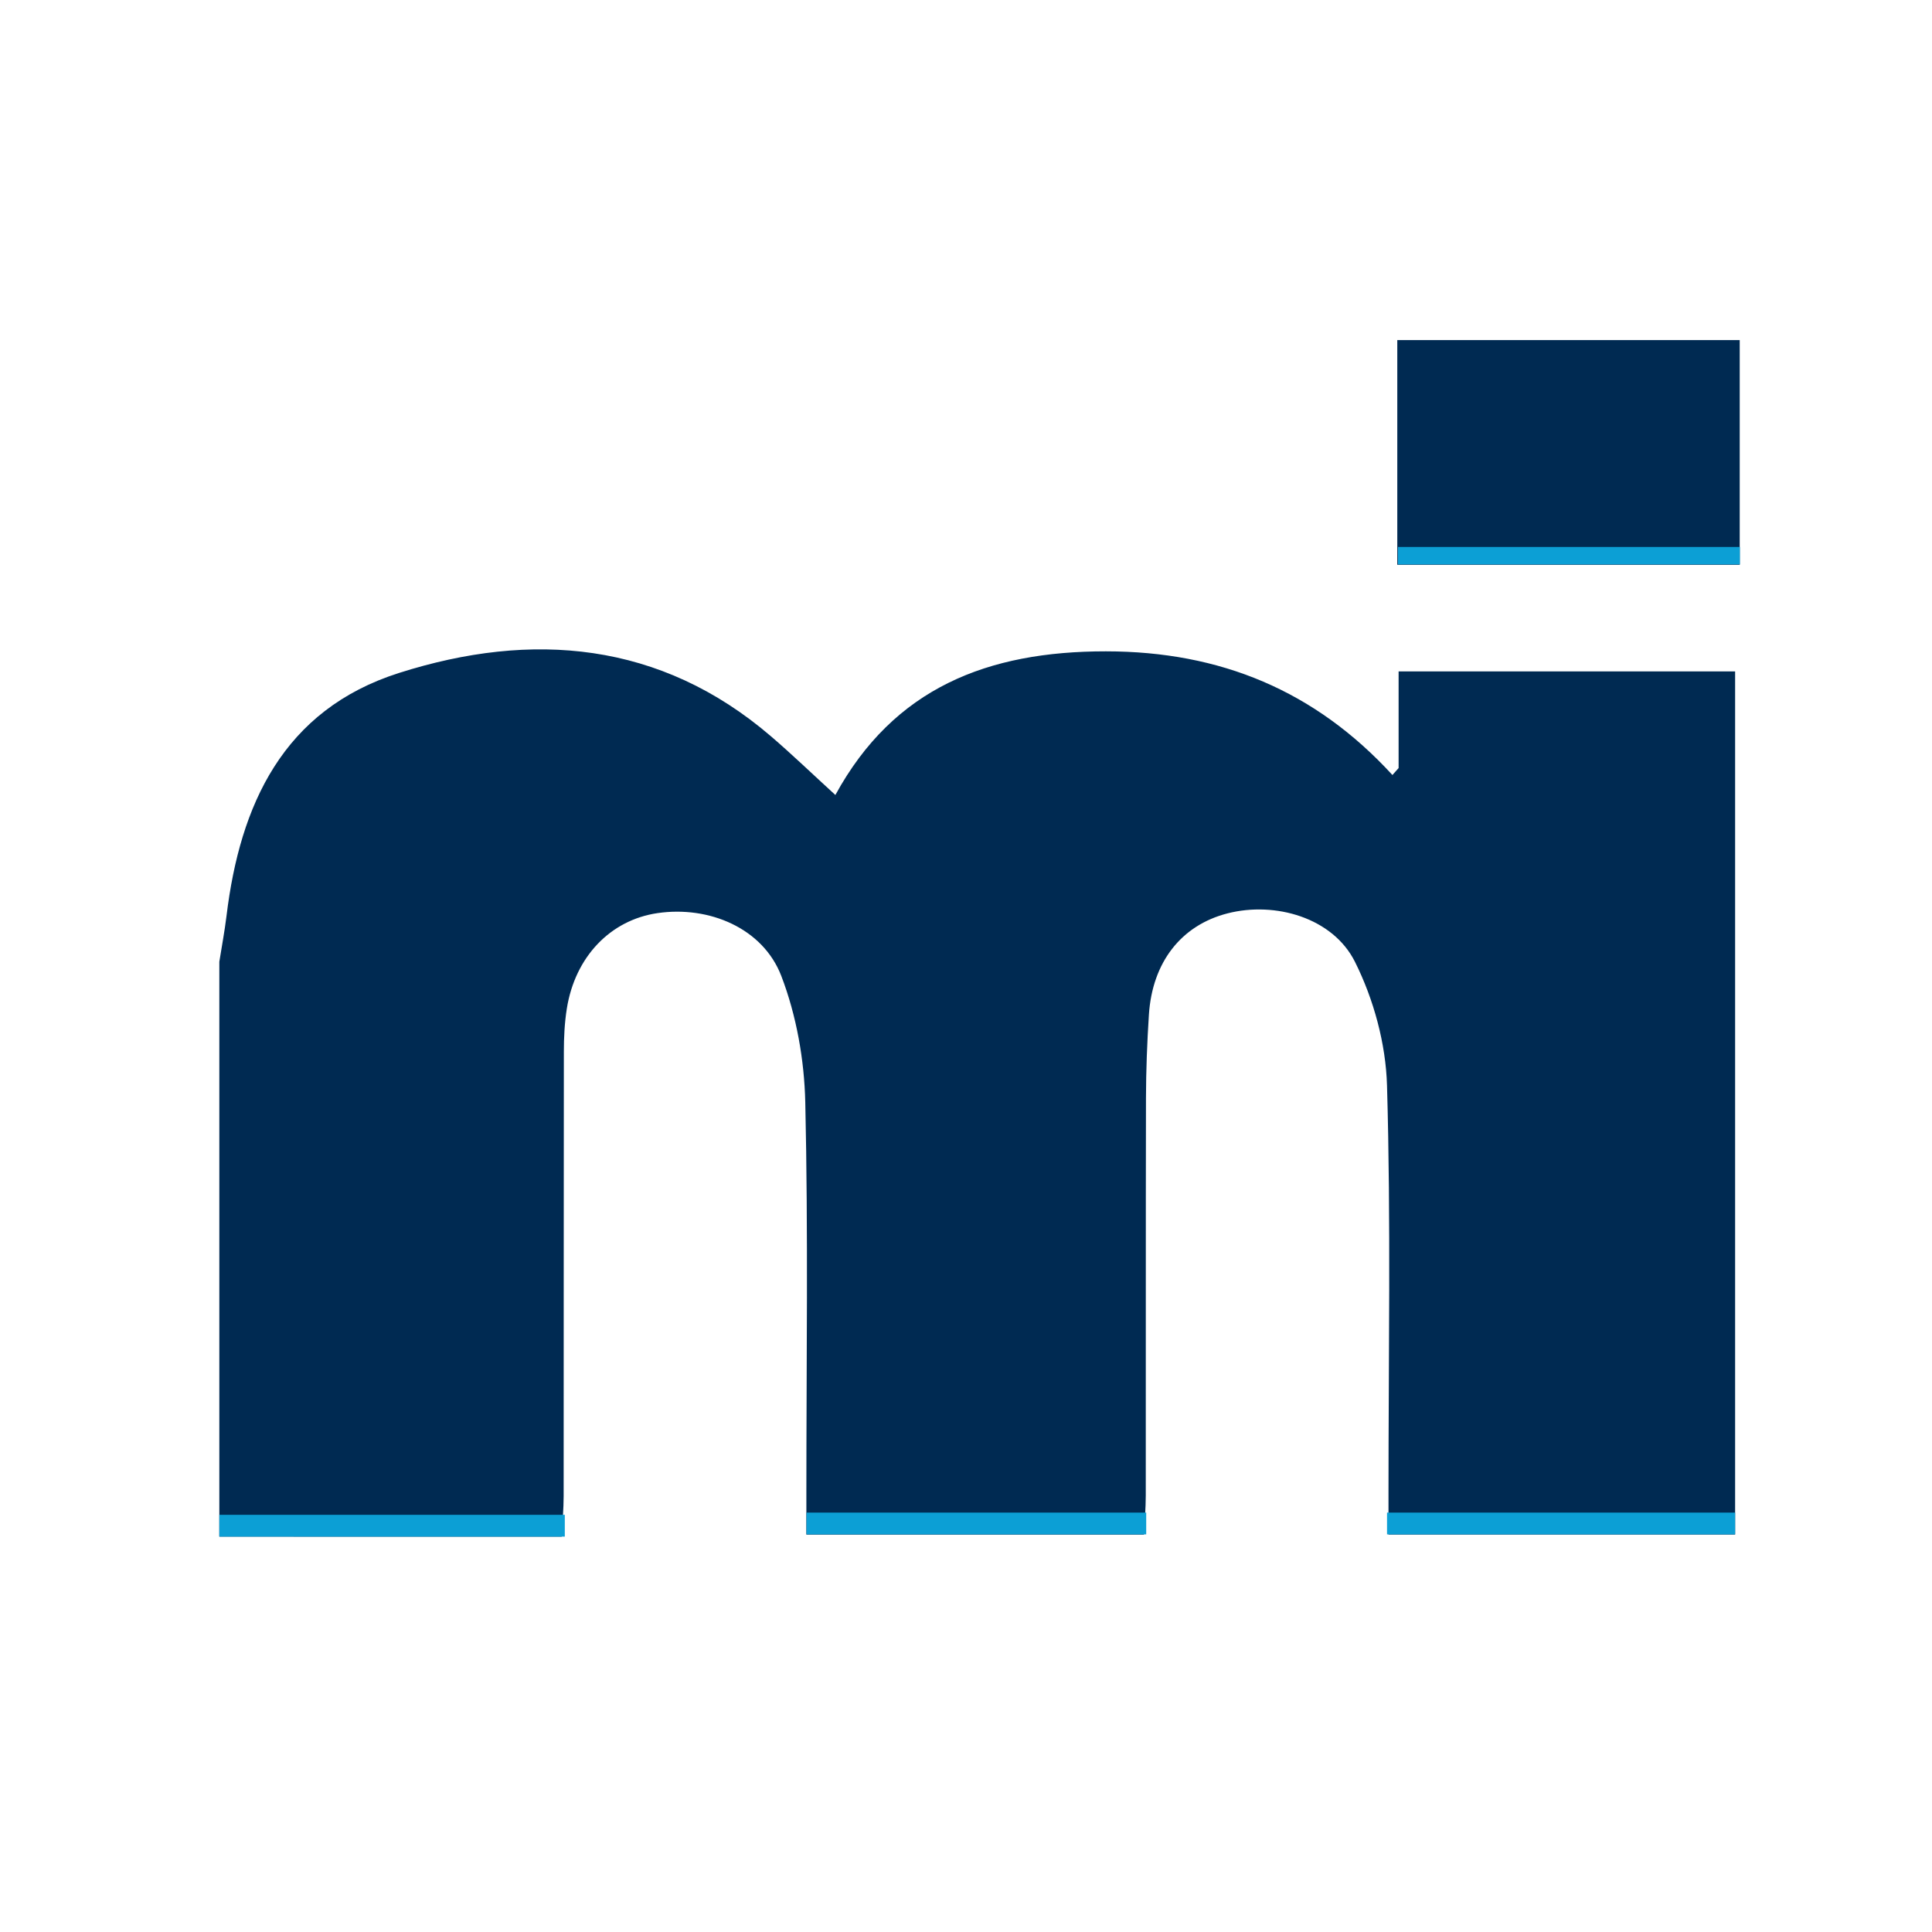
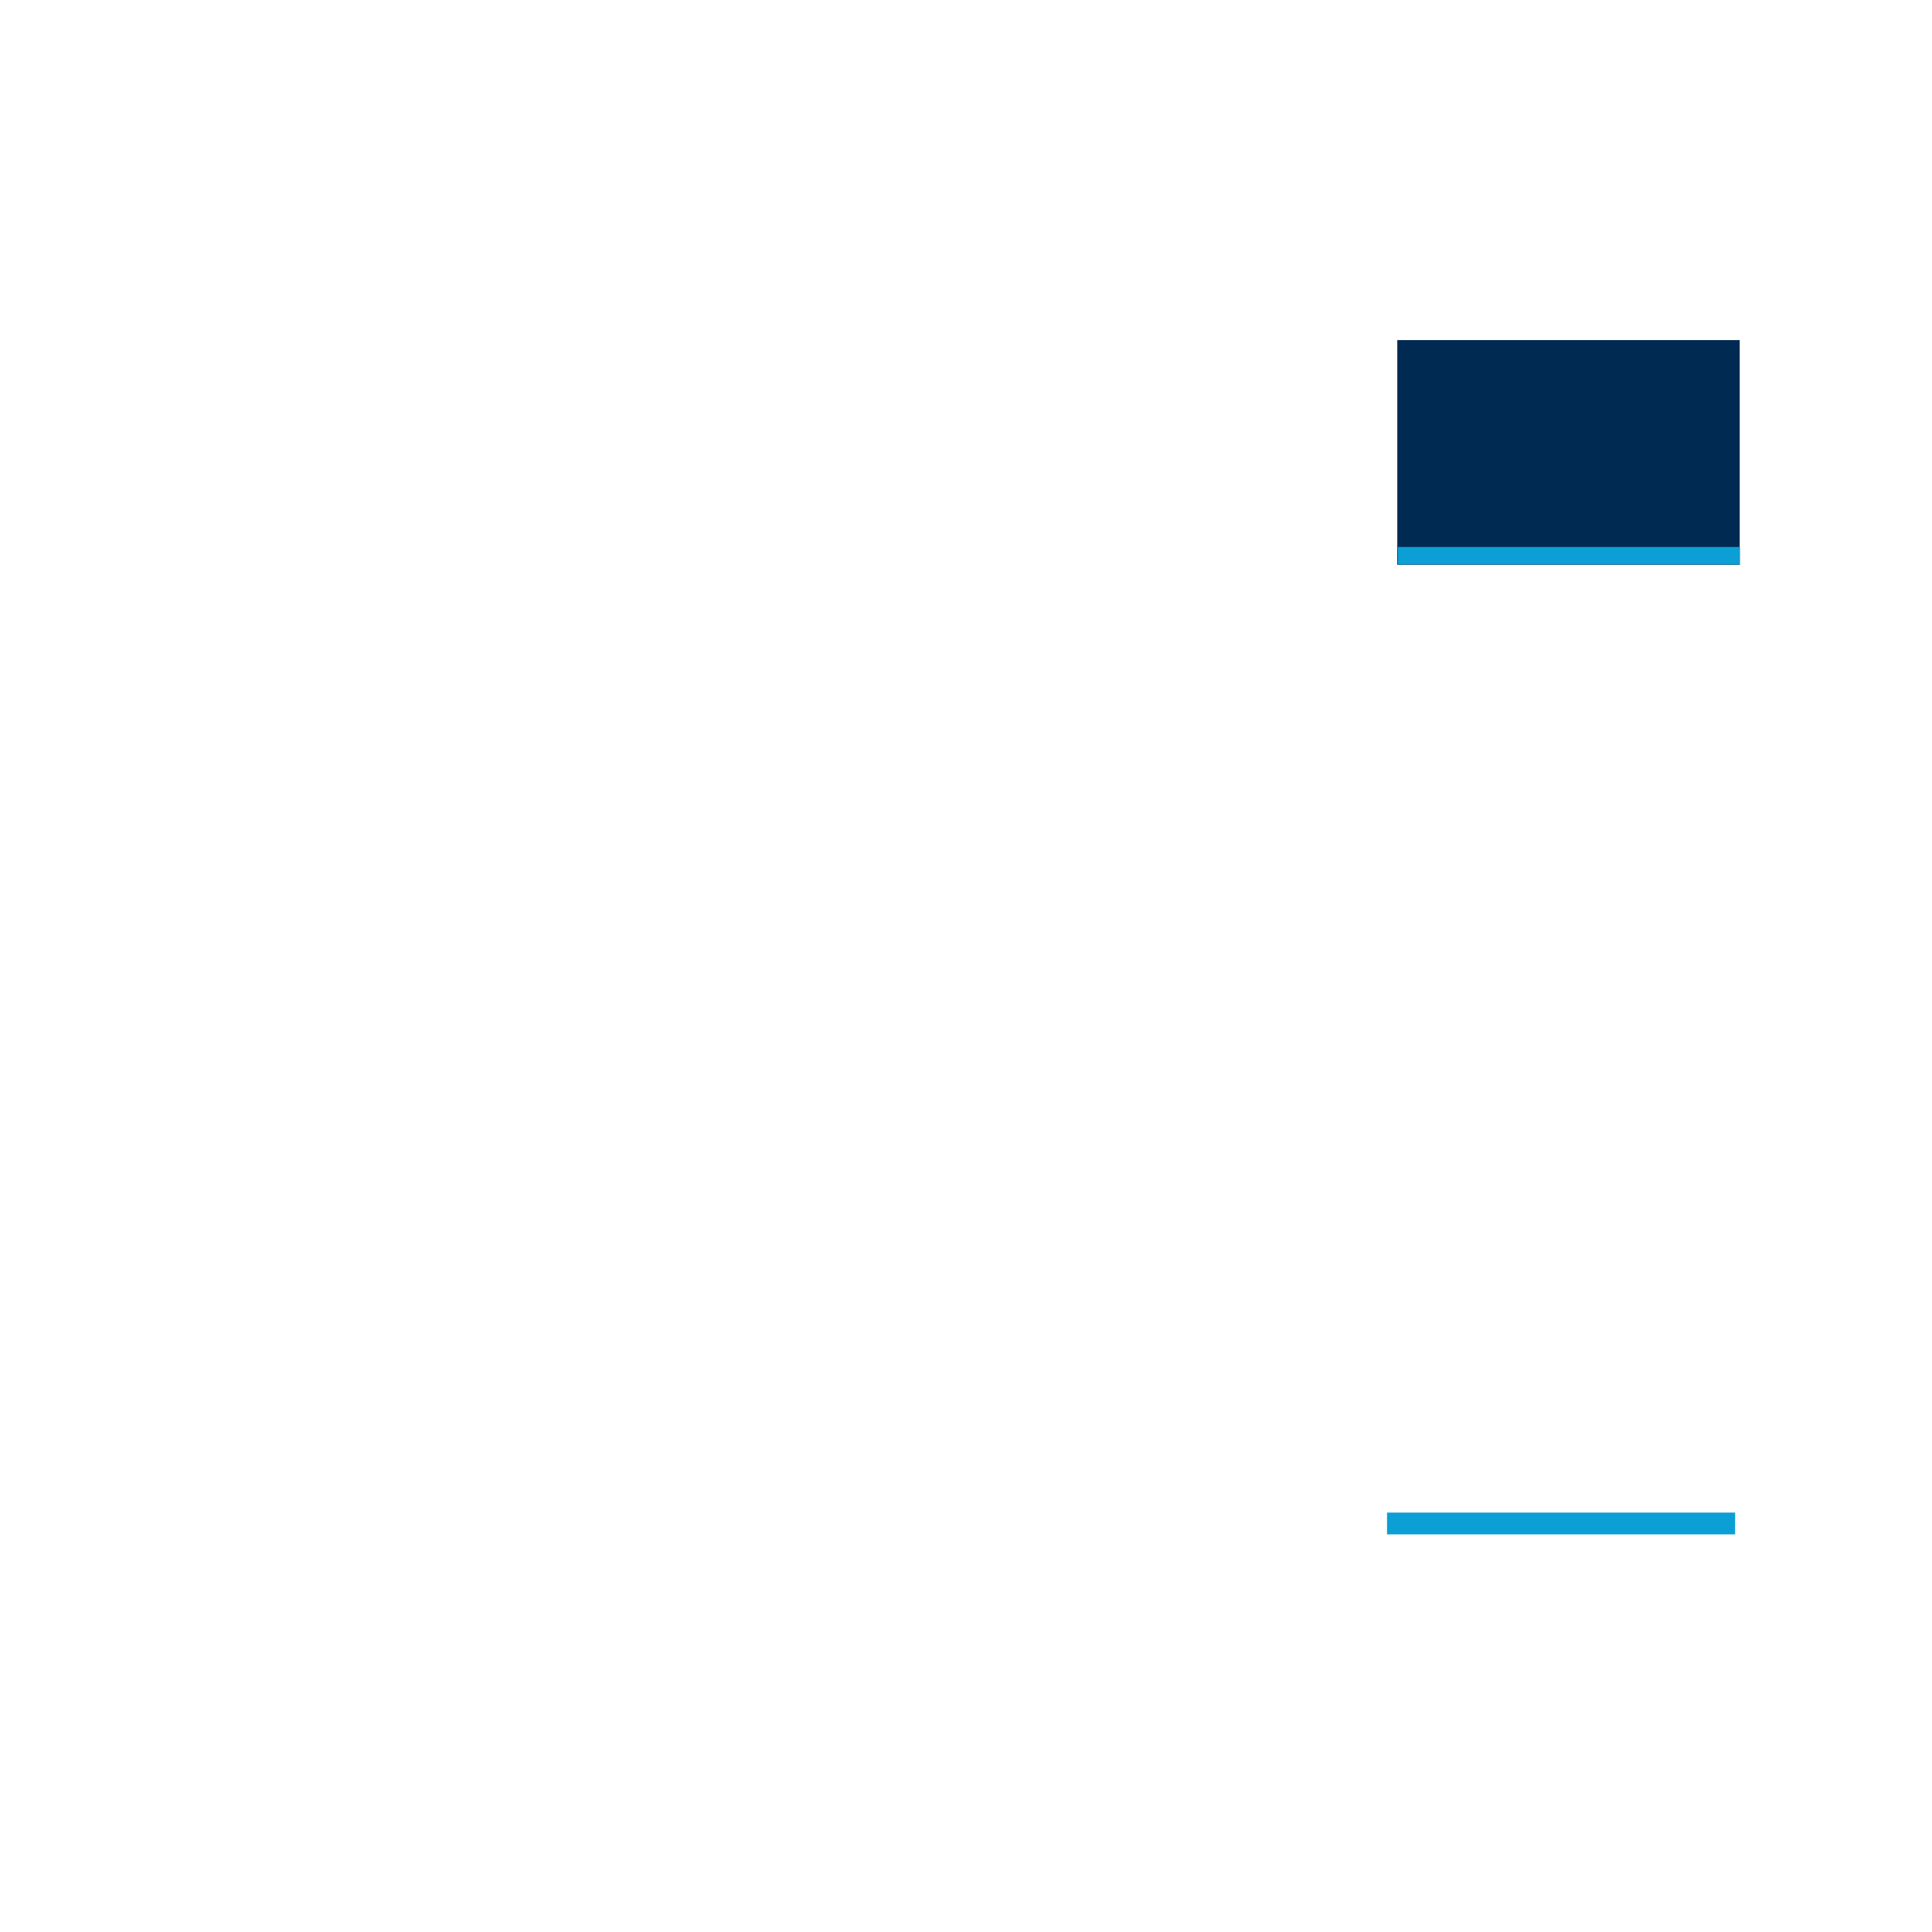
<svg xmlns="http://www.w3.org/2000/svg" width="100%" height="100%" viewBox="0 0 392 392" xml:space="preserve" style="fill-rule:evenodd;clip-rule:evenodd;stroke-linejoin:round;stroke-miterlimit:2;">
  <g id="_x3C_Background_x3E__xA0_0_xA0_Image_1_">    </g>
  <g id="i_xA0_Image_1_">    </g>
  <g id="Artboard1" transform="matrix(1,0,0,1,-498.439,-8.265)">
    <rect x="498.439" y="8.265" width="391.767" height="391.767" style="fill:none;" />
    <g transform="matrix(0.793,0,0,0.774,145.595,41.148)">
      <g transform="matrix(1,0,0,1,490.267,-15.999)">
-         <path d="M10.8,376.325L10.8,225.624C11.42,221.624 12.158,217.639 12.636,213.618C16.076,184.535 27.071,159.611 56.775,149.925C90.75,138.848 123.651,141.647 151.965,166.549C157.37,171.305 162.5,176.37 168.422,181.915C183.402,153.793 207.456,144.243 237.634,144.257C266.953,144.275 291.171,154.582 310.952,176.678C311.479,176.068 312.007,175.462 312.532,174.852L312.532,149.516L398.631,149.516L398.631,375.778L309.943,375.778L309.943,364.877C309.943,329.263 310.567,293.634 309.565,258.055C309.258,247.117 306.17,235.495 301.362,225.648C295.716,214.087 280.955,209.737 268.735,212.954C256.931,216.059 249.515,225.72 248.642,239.509C248.183,246.782 247.911,254.076 247.893,261.356C247.819,296.094 247.872,330.832 247.84,365.563C247.837,368.943 247.545,372.315 247.381,375.793L161,375.793L161,364.942C161,330.789 161.481,296.621 160.722,262.489C160.475,251.366 158.476,239.759 154.594,229.377C149.902,216.832 136.119,210.896 122.908,212.882C110.855,214.69 101.813,224.337 99.707,237.934C99.129,241.663 98.954,245.477 98.951,249.249C98.898,288.072 98.93,326.895 98.898,365.72C98.895,369.077 98.587,372.436 98.396,376.328C68.514,376.325 39.655,376.325 10.8,376.325Z" style="fill:rgb(0,42,82);" />
        <rect x="312.195" y="62.667" width="87.614" height="58.898" style="fill:rgb(0,42,82);" />
        <rect x="309.571" y="370.03" width="89.059" height="5.711" style="fill:rgb(12,159,213);" />
-         <rect x="161.038" y="370.03" width="86.915" height="5.711" style="fill:rgb(12,159,213);" />
-         <rect x="10.8" y="370.614" width="88.392" height="5.711" style="fill:rgb(12,159,213);" />
      </g>
      <g transform="matrix(1,0,0,1,490.31,-16.085)">
        <rect x="312.327" y="116.983" width="87.482" height="4.581" style="fill:rgb(12,159,213);" />
      </g>
    </g>
  </g>
  <g id="Mining_International">    </g>
  <g id="Discovering_new_talent_xA0_Image_1_">    </g>
</svg>